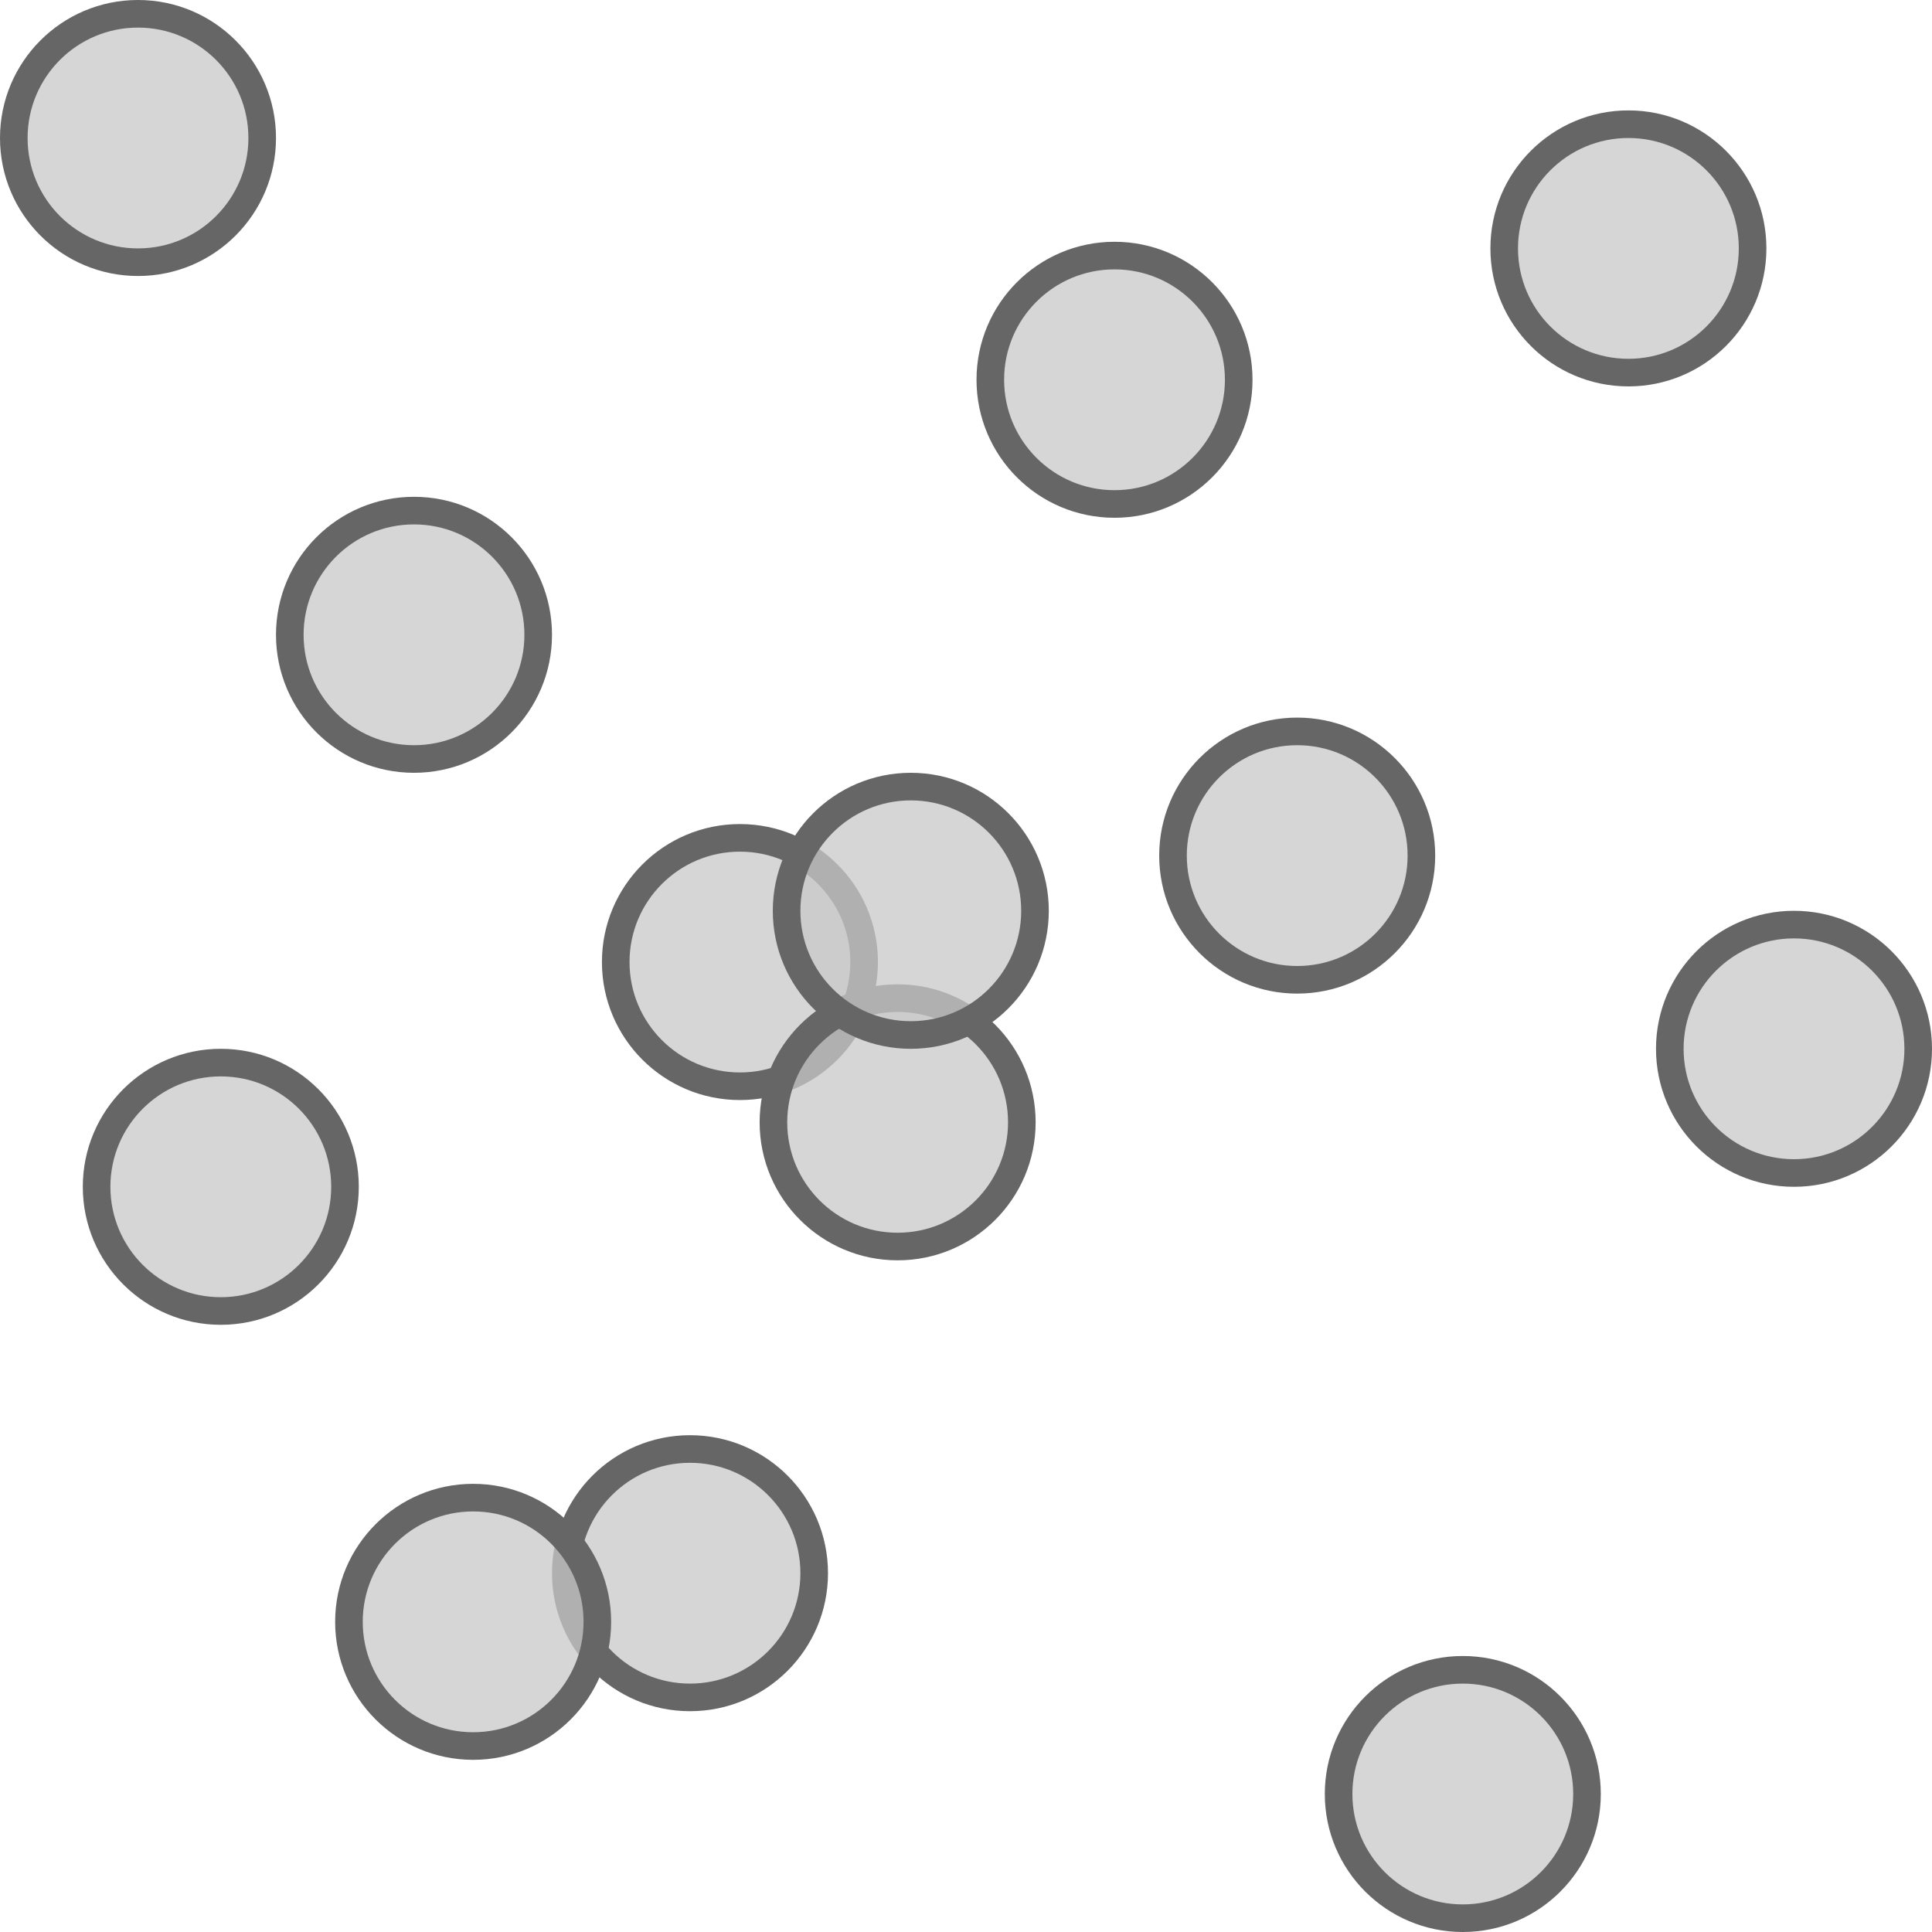
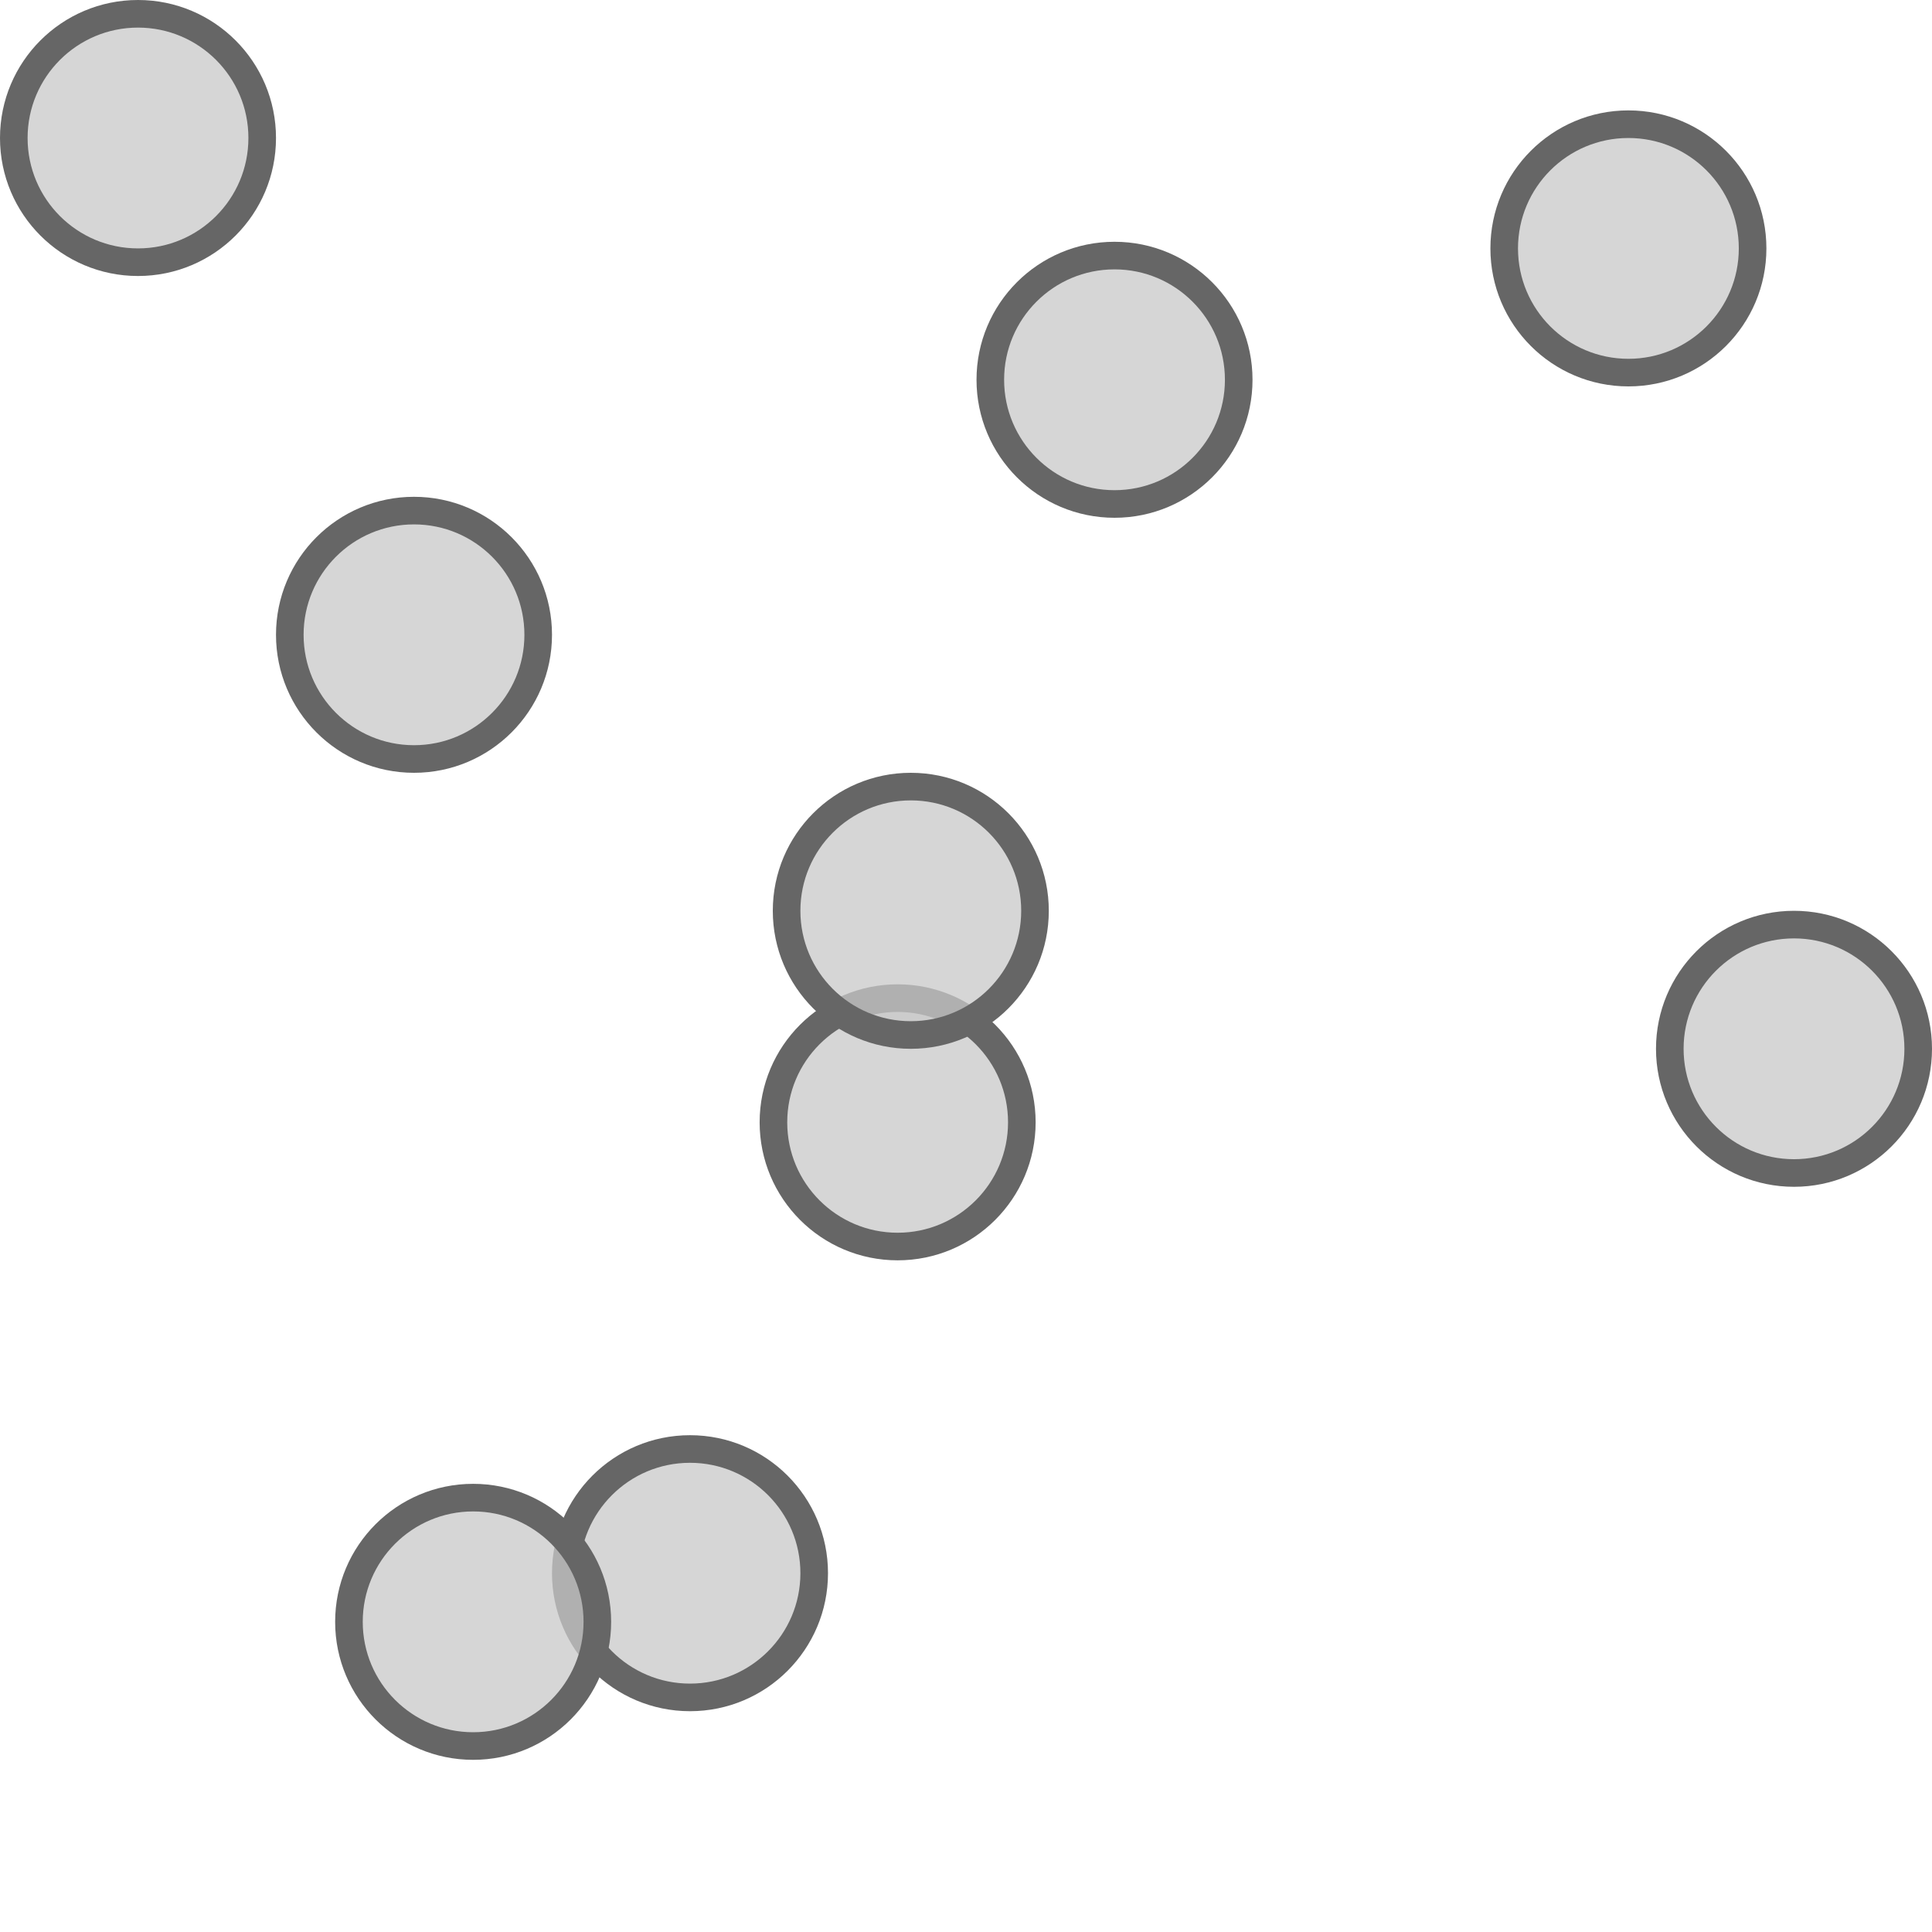
<svg xmlns="http://www.w3.org/2000/svg" alt="" viewBox="-5208 -21235 70 70">
  <defs>
    <style>
      .icon-point {
        fill: rgba(200,200,200,0.75);
        stroke: #666;
        stroke-width: 1px;
      }
    </style>
  </defs>
  <g ata-name="Group 2411" transform="translate(2037 -823)">
    <g data-name="Ellipse 358" transform="translate(-7245 -20412)">
      <circle class="icon-point icon-point-1" cx="5" cy="5" r="4.5" />
    </g>
    <g data-name="Ellipse 359" transform="translate(-7209.619 -20403.24)">
      <circle class="icon-point icon-point-2" cx="5" cy="5" r="4.5" />
    </g>
    <g data-name="Ellipse 360" transform="translate(-7225 -20360)">
      <circle class="icon-point icon-point-3" cx="5" cy="5" r="4.5" />
    </g>
    <g data-name="Ellipse 361" transform="translate(-7223.191 -20382.143)">
-       <circle class="icon-point icon-point-4" cx="5" cy="5" r="4.5" />
-     </g>
+       </g>
    <g data-name="Ellipse 362" transform="translate(-7242 -20374)">
-       <circle class="icon-point icon-point-5" cx="5" cy="5" r="4.5" />
-     </g>
+       </g>
    <g data-name="Ellipse 363" transform="translate(-7185 -20379)">
      <circle class="icon-point icon-point-1" cx="5" cy="5" r="4.5" />
    </g>
    <g data-name="Ellipse 364" transform="translate(-7217.477 -20376.336)">
      <circle class="icon-point icon-point-2" cx="5" cy="5" r="4.5" />
    </g>
    <g data-name="Ellipse 365" transform="translate(-7232.857 -20358.238)">
      <circle class="icon-point icon-point-3" cx="5" cy="5" r="4.5" />
    </g>
    <g data-name="Ellipse 366" transform="translate(-7197 -20352)">
-       <circle class="icon-point icon-point-4" cx="5" cy="5" r="4.5" />
-     </g>
+       </g>
    <g data-name="Ellipse 367" transform="translate(-7191 -20408)">
      <circle class="icon-point icon-point-5" cx="5" cy="5" r="4.5" />
    </g>
    <g data-name="Ellipse 368" transform="translate(-7203 -20386)">
-       <circle class="icon-point icon-point-1" cx="5" cy="5" r="4.5" />
-     </g>
+       </g>
    <g data-name="Ellipse 369" transform="translate(-7235 -20394)">
      <circle class="icon-point icon-point-2" cx="5" cy="5" r="4.5" />
    </g>
    <g data-name="Ellipse 370" transform="translate(-7217 -20384)">
      <circle class="icon-point icon-point-3" cx="5" cy="5" r="4.5" />
    </g>
  </g>
</svg>